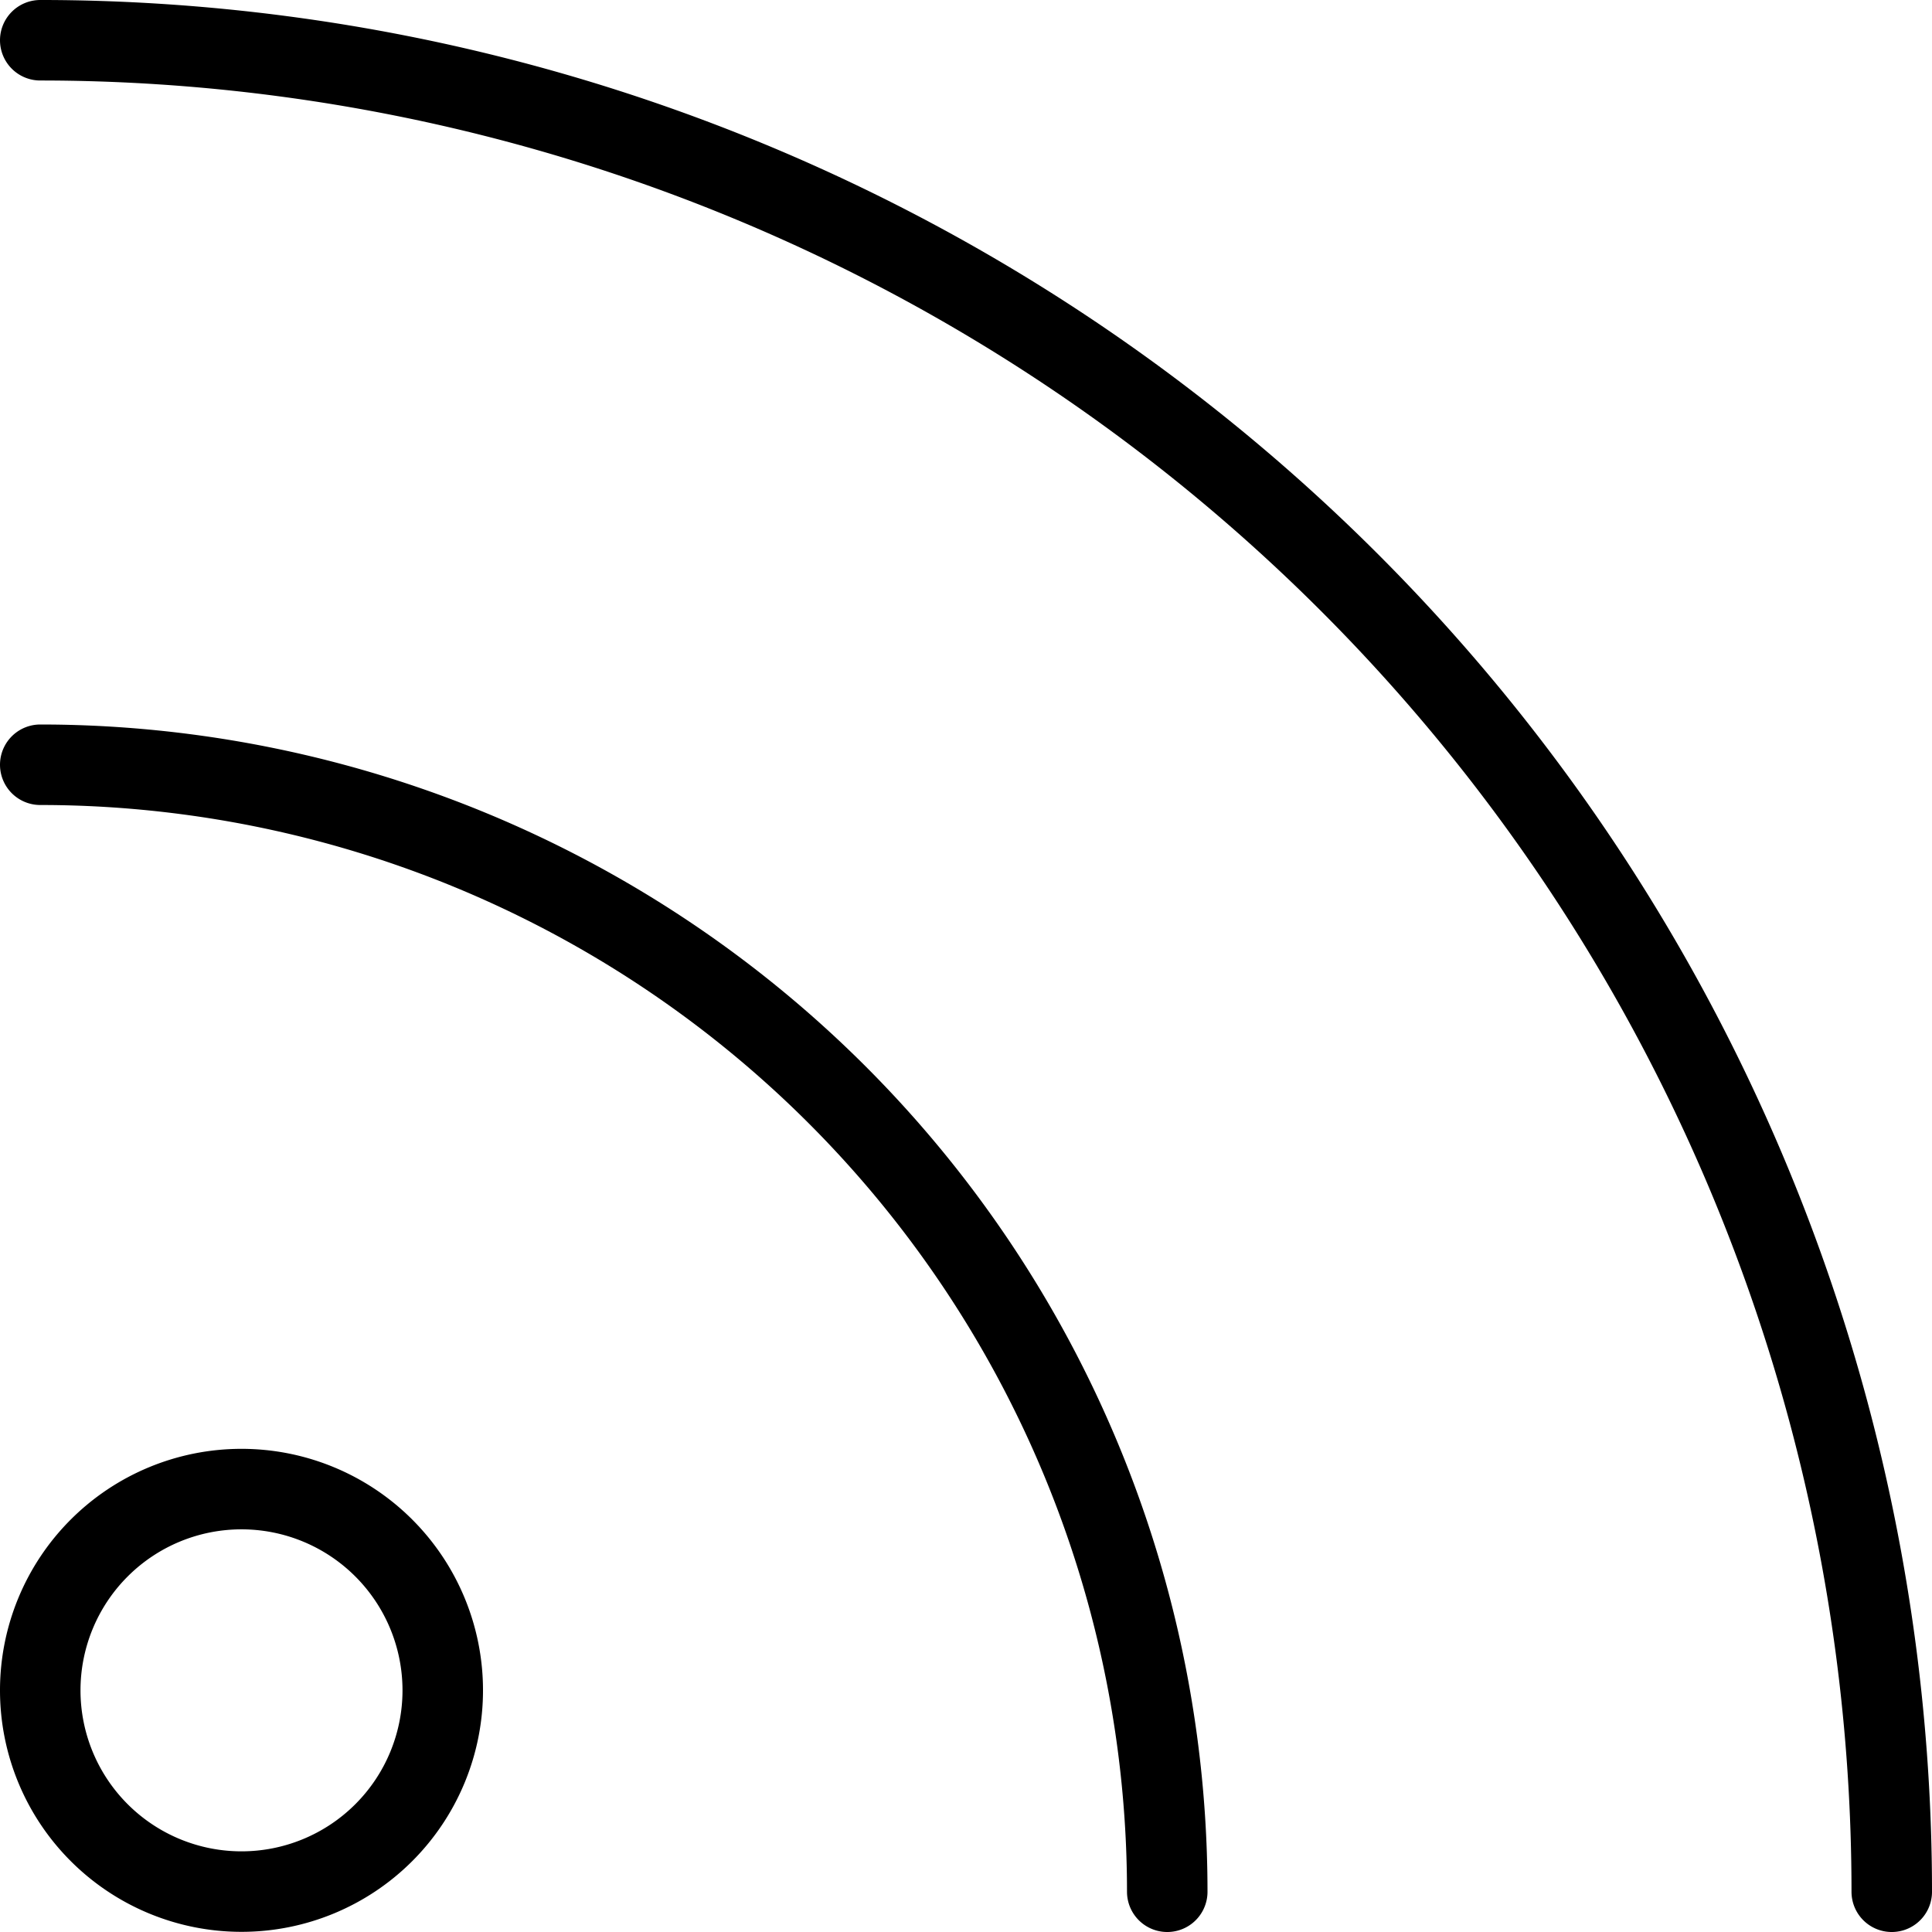
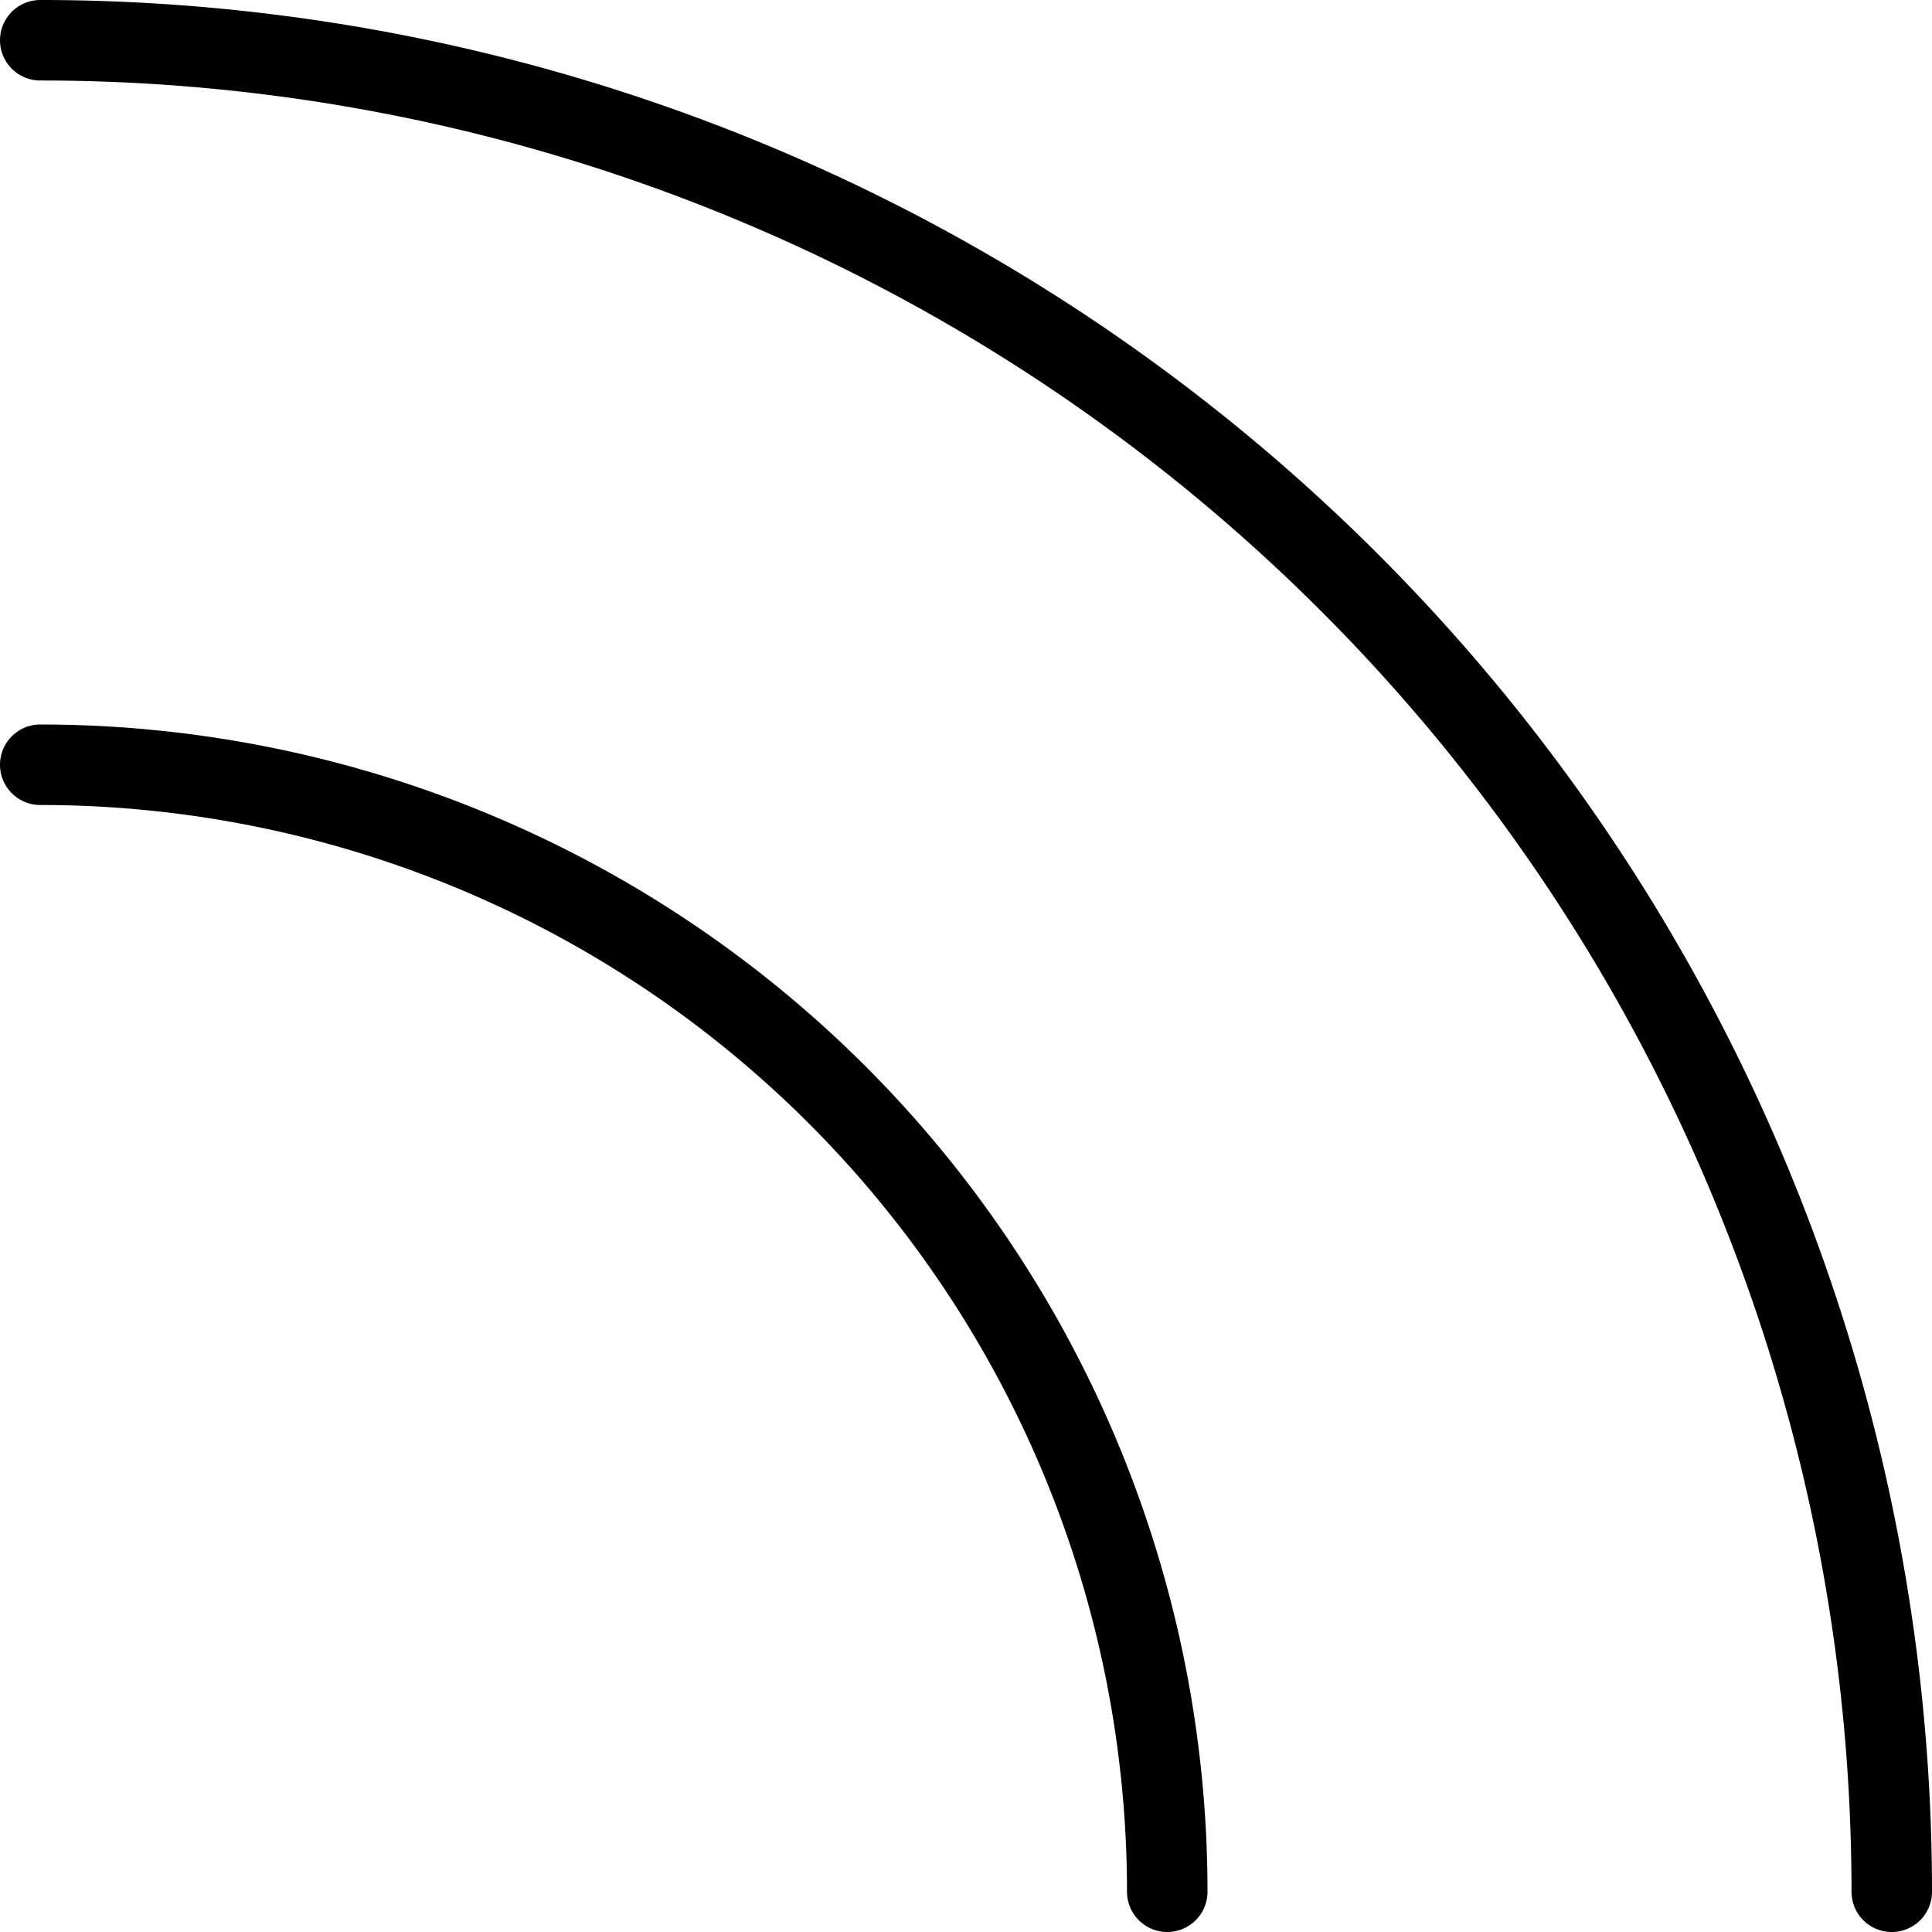
<svg xmlns="http://www.w3.org/2000/svg" viewBox="0 0 24 24">
  <g transform="matrix(1,0,0,1,0,0)">
-     <path d="M0.500 20.998 A2.500 2.500 0 1 0 5.500 20.998 A2.500 2.500 0 1 0 0.500 20.998 Z" fill="none" stroke="#000000" stroke-linecap="round" stroke-linejoin="round" />
    <path d="M23.5,23.5A23,23,0,0,0,.5.5" fill="none" stroke="#000000" stroke-linecap="round" stroke-linejoin="round" />
    <path d="M14.5,23.5a14,14,0,0,0-14-14" fill="none" stroke="#000000" stroke-linecap="round" stroke-linejoin="round" />
  </g>
</svg>